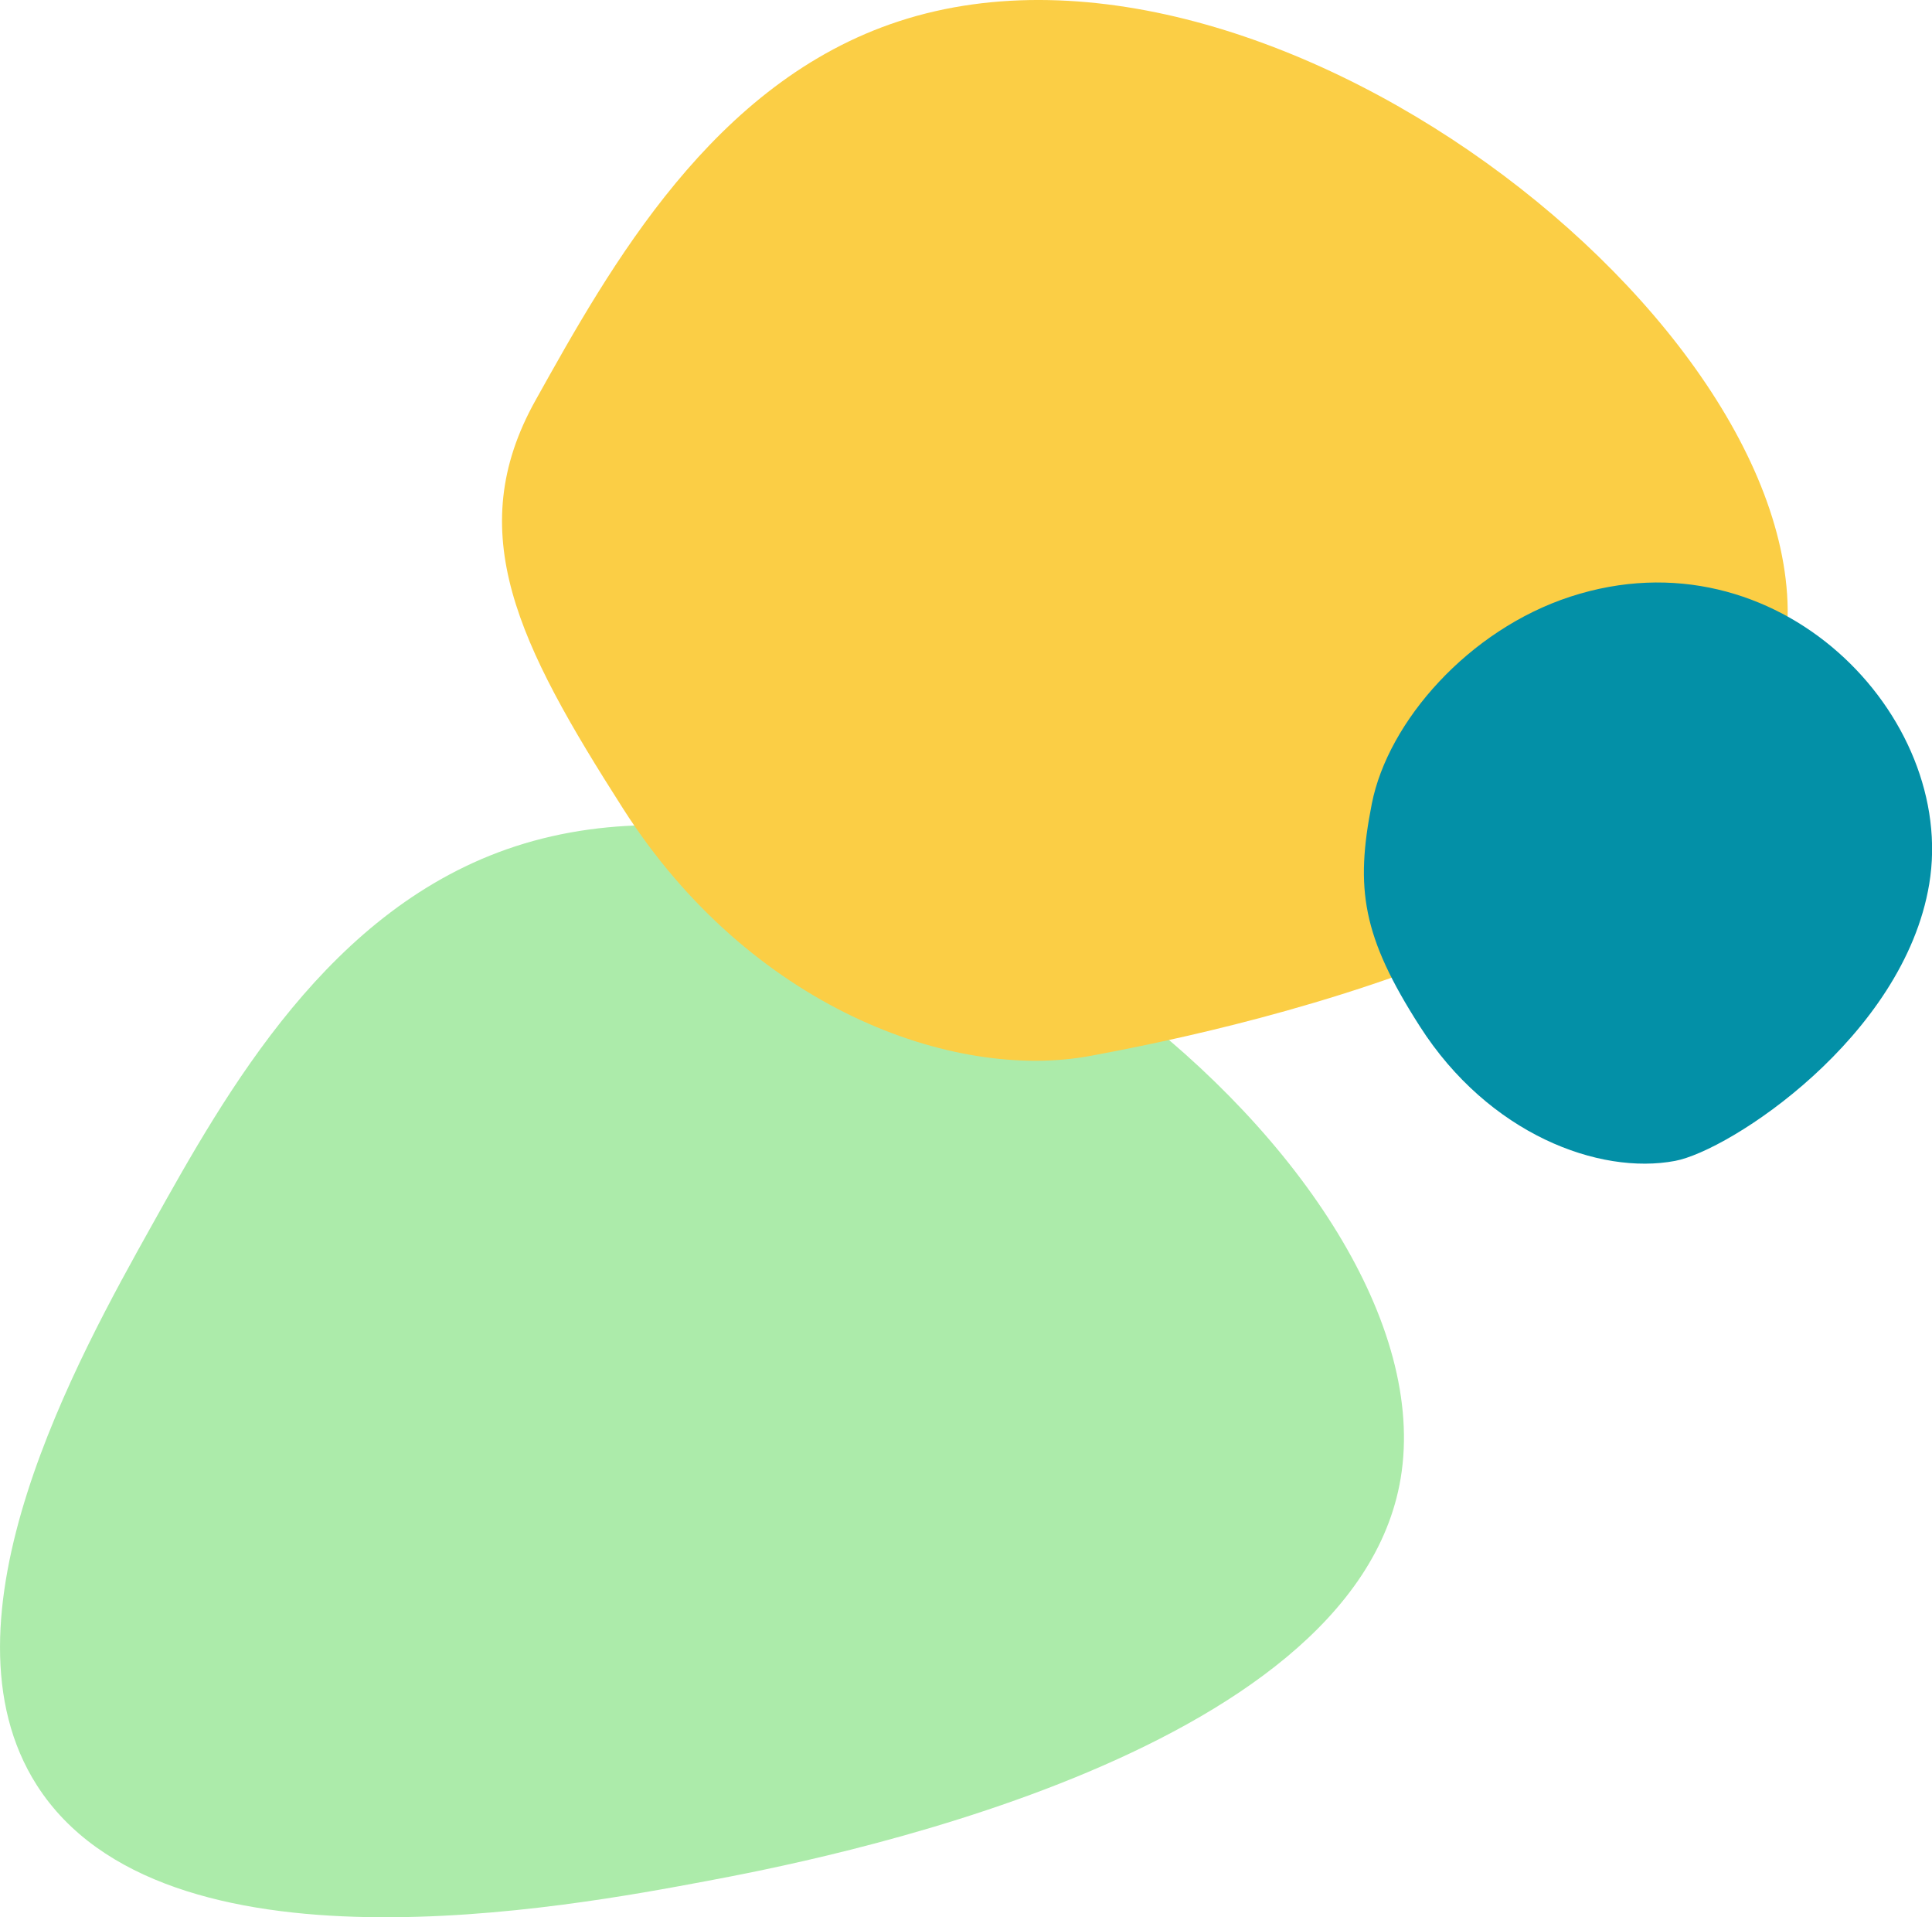
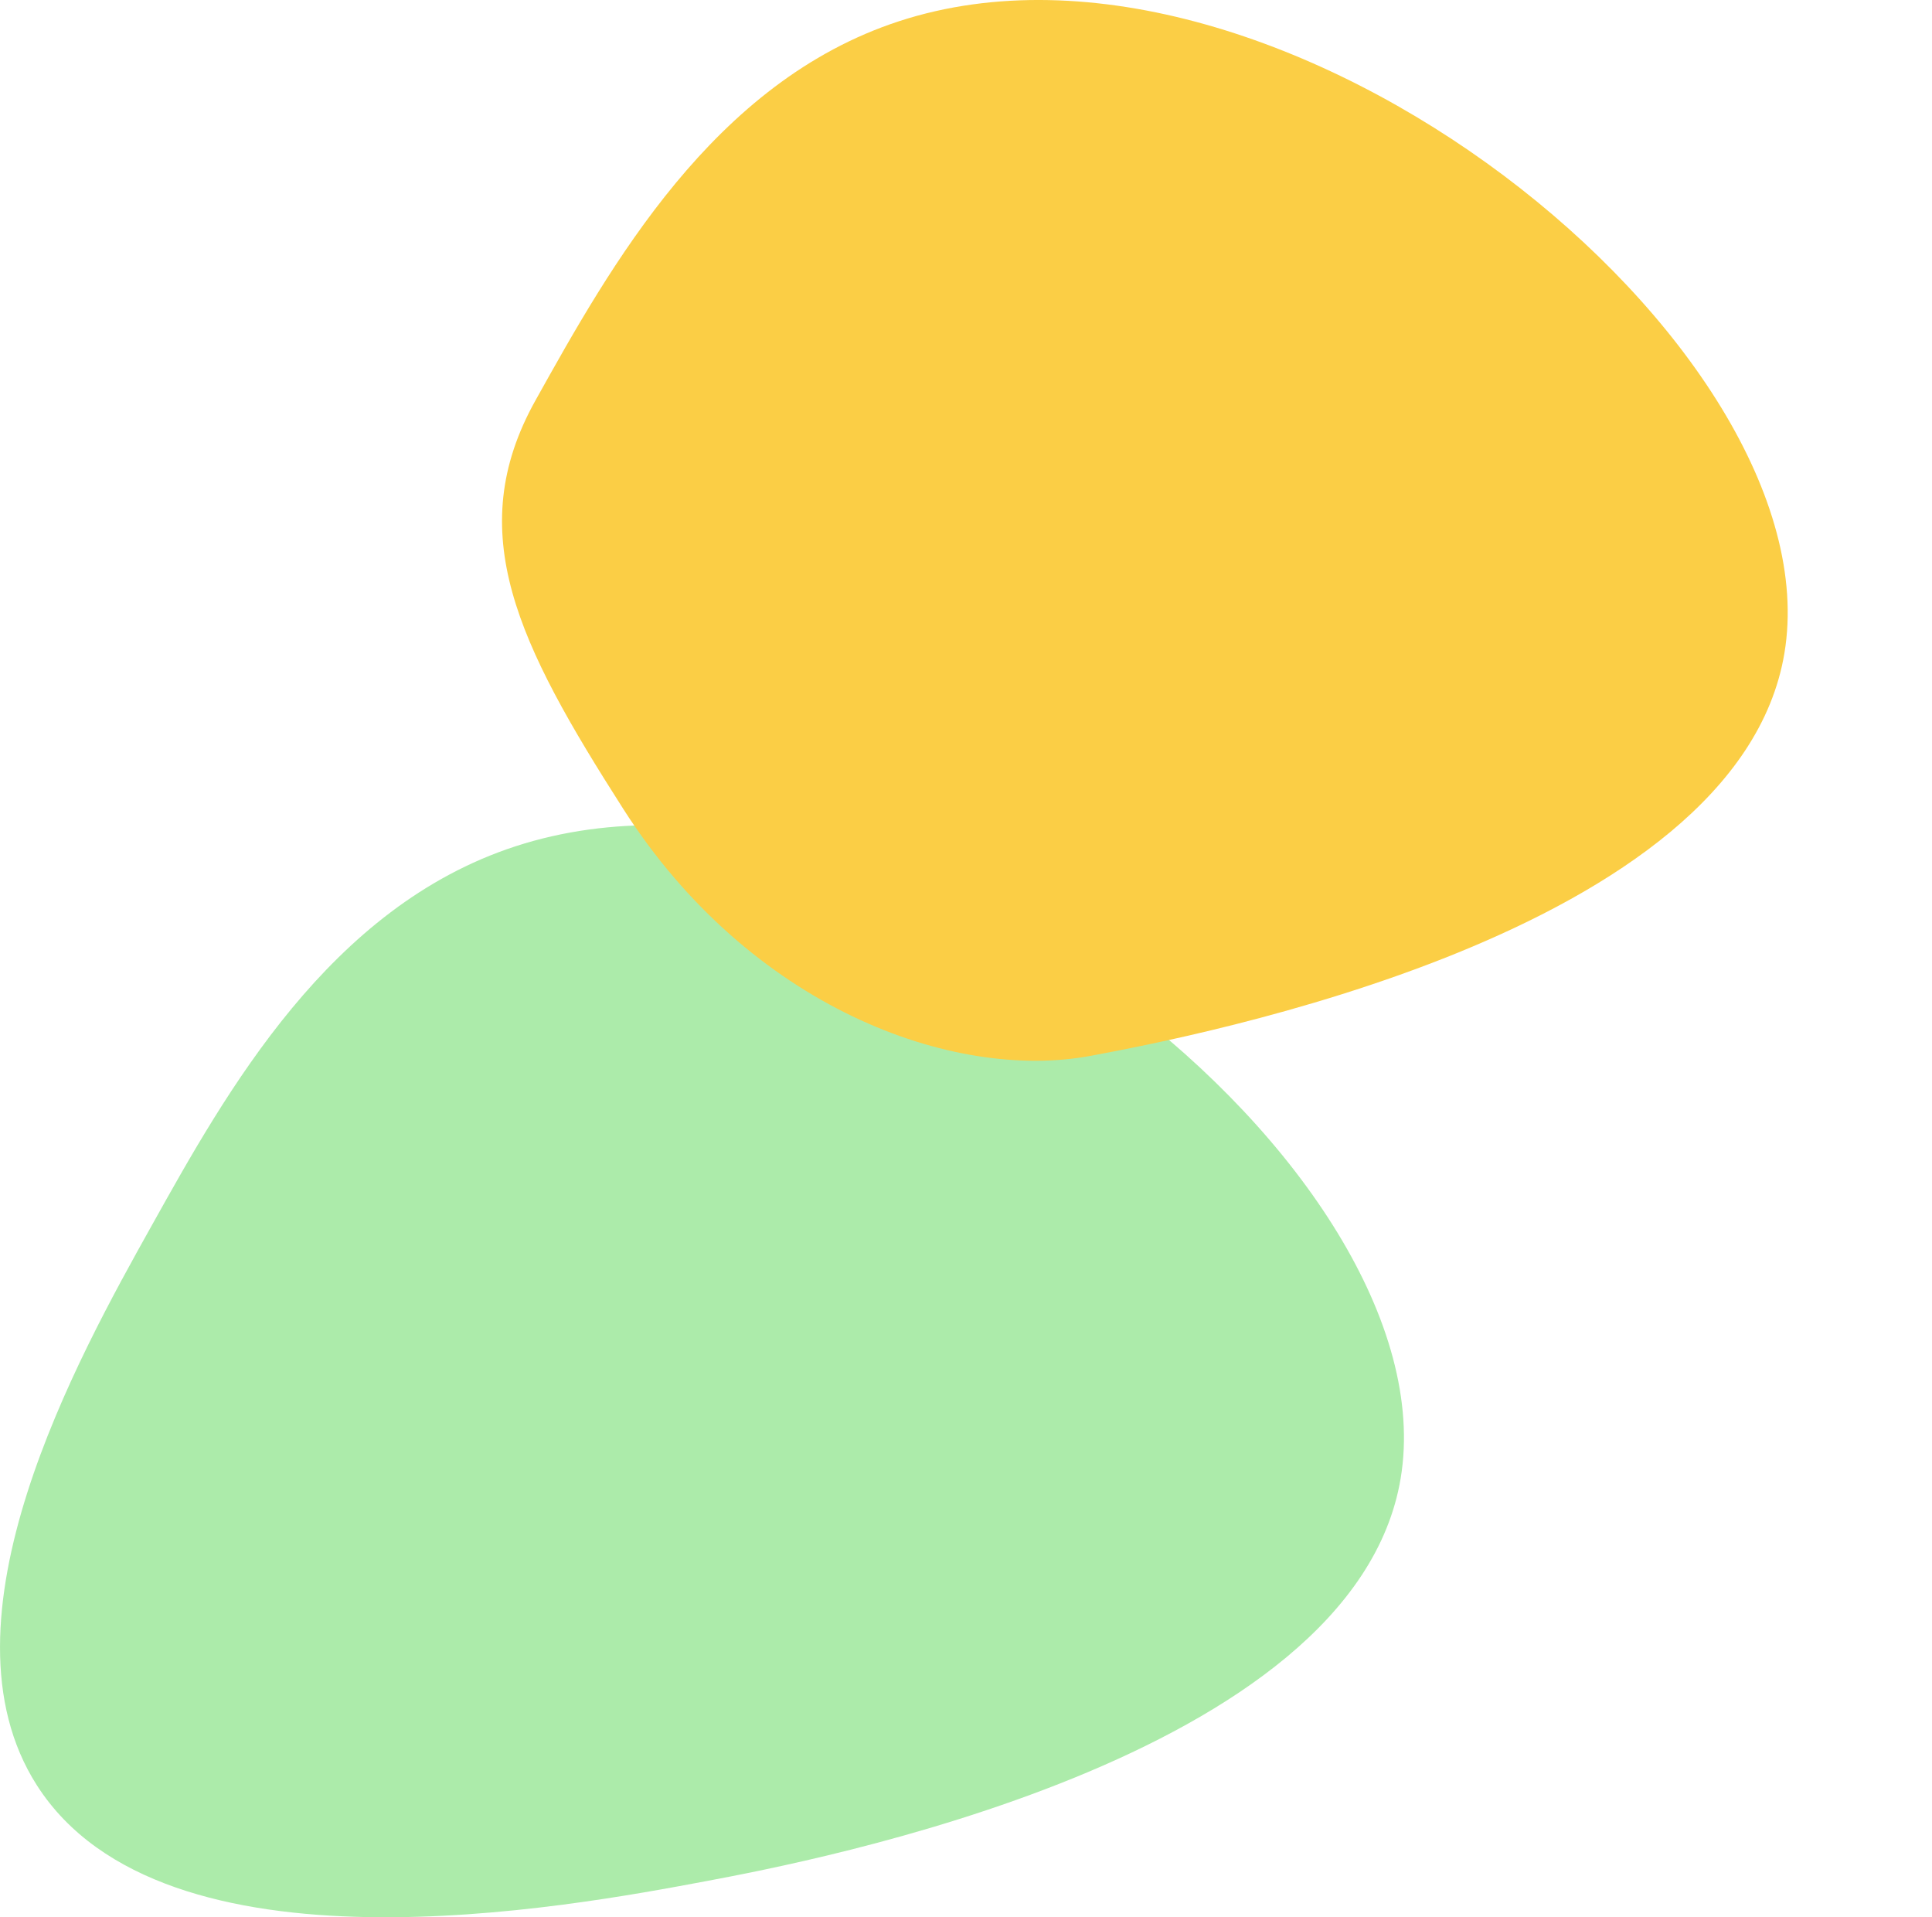
<svg xmlns="http://www.w3.org/2000/svg" enable-background="new 0 0 216.28 214.58" fill="#000000" id="Layer_1" version="1.1" viewBox="0 0 216.28 214.58" x="0px" xml:space="preserve" y="0px">
  <g>
    <g id="change1_1">
      <path d="m16.97 137.19c8.4-15.06 19.9-35.68 40.73-42.47 42.62-13.9 104.82 36.4 99.1 70.73-5.25 31.45-66.42 42.95-77.61 45.06-15.55 2.92-60.9 11.45-75.06-10.7-11.8-18.45 4.62-47.9 12.84-62.62z" fill="#acebaa" />
    </g>
    <g id="change2_1">
-       <path d="m59.93 44.84c8.4-15.06 19.9-35.68 40.73-42.47 42.62-13.9 104.82 36.4 99.1 70.73-5.25 31.45-66.42 42.95-77.61 45.06-15.55 2.92-38.23-5.48-52.38-27.63-11.79-18.45-18.05-30.96-9.84-45.69z" fill="#fbce45" />
+       <path d="m59.93 44.84c8.4-15.06 19.9-35.68 40.73-42.47 42.62-13.9 104.82 36.4 99.1 70.73-5.25 31.45-66.42 42.95-77.61 45.06-15.55 2.92-38.23-5.48-52.38-27.63-11.79-18.45-18.05-30.96-9.84-45.69" fill="#fbce45" />
    </g>
    <g id="change3_1">
-       <path d="m153.57 89.95c1.82-9.22 10.85-19.46 22.22-23.17 23.24-7.58 43.3 13.44 40.18 32.16-2.86 17.16-22.36 29.85-28.46 30.99-8.48 1.6-20.85-2.99-28.57-15.07-6.44-10.05-7.25-15.4-5.37-24.91z" fill="#0390a7" />
-     </g>
+       </g>
  </g>
</svg>